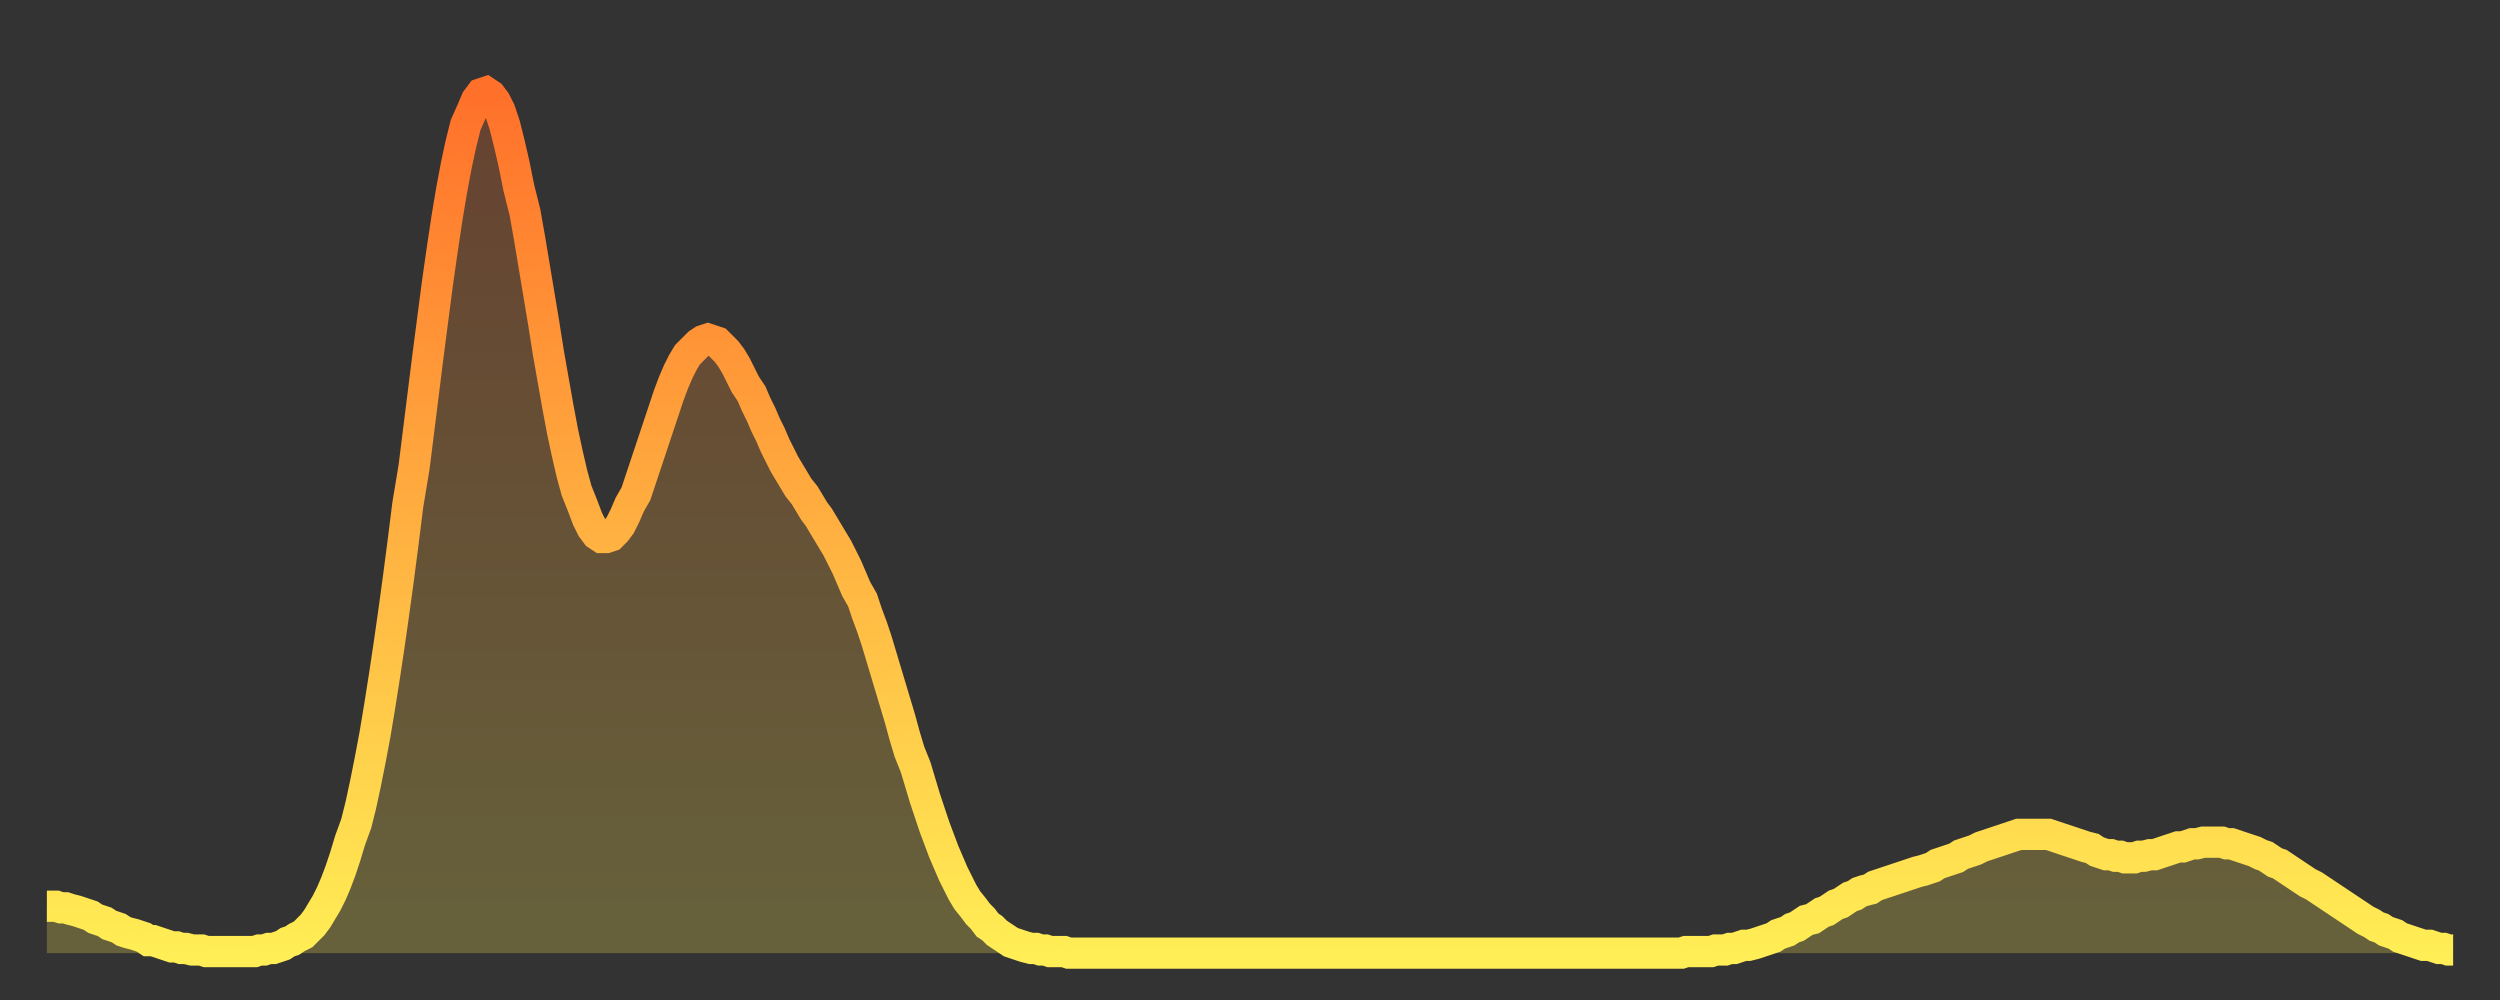
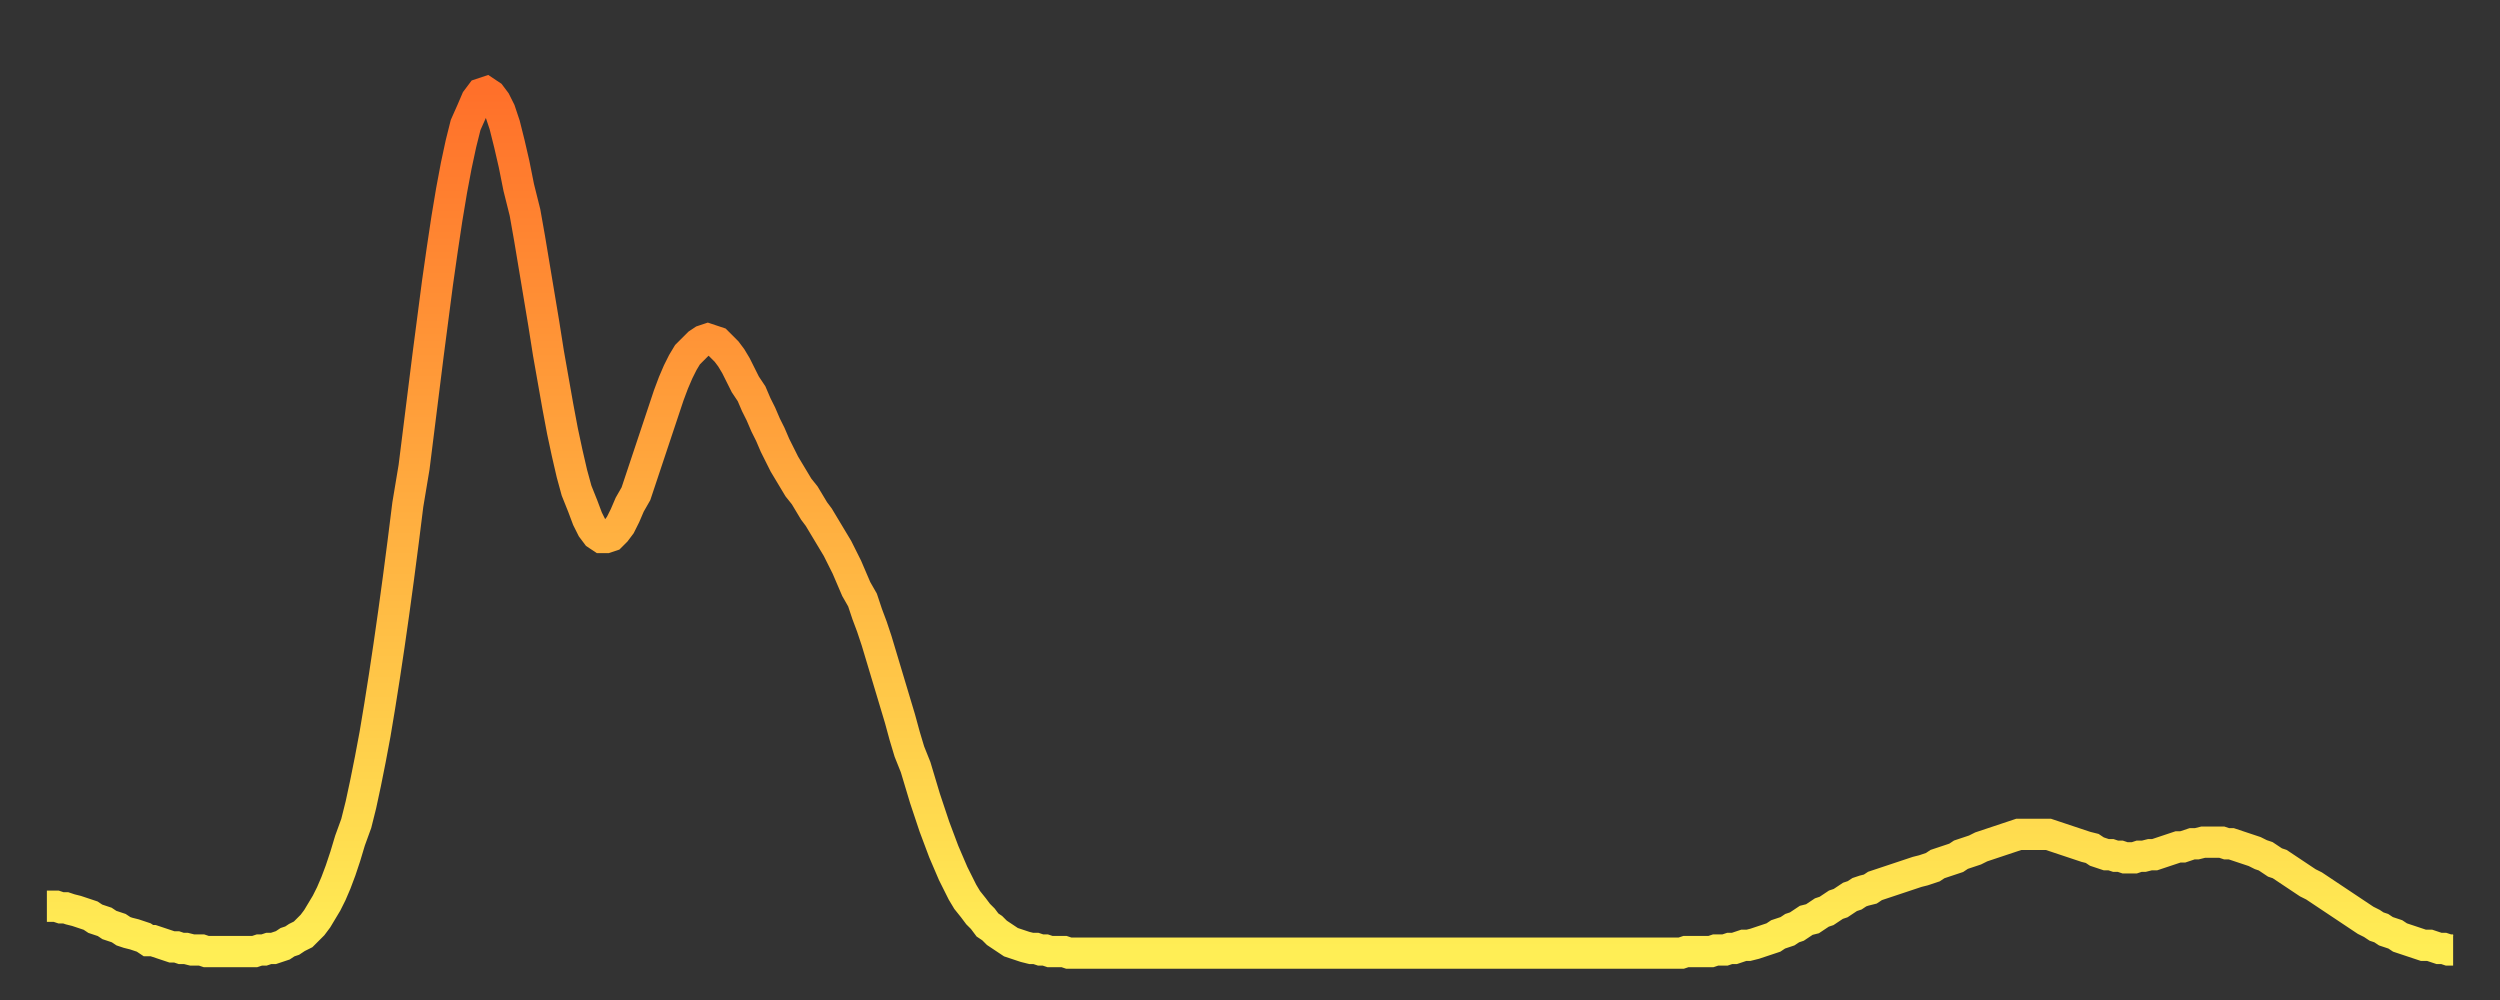
<svg xmlns="http://www.w3.org/2000/svg" baseProfile="full" height="64" version="1.1" width="160">
  <rect width="100%" height="100%" fill="#333333" stroke="none" />
  <defs>
    <linearGradient id="id1742760" x1="0" x2="0" y1="0" y2="1">
      <stop offset="0%" stop-color="#ff702a" />
      <stop offset="50%" stop-color="#ffaf40" />
      <stop offset="100%" stop-color="#ffee55" />
    </linearGradient>
  </defs>
  <g transform="translate(3,3)">
    <g>
      <path d="M 0.0 55.0 0.3 55.0 0.6 55.0 0.9 55.1 1.2 55.1 1.5 55.2 1.9 55.3 2.2 55.4 2.5 55.5 2.8 55.6 3.1 55.8 3.4 55.9 3.7 56.0 4.0 56.2 4.3 56.3 4.6 56.4 4.9 56.6 5.2 56.7 5.6 56.8 5.9 56.9 6.2 57.0 6.5 57.2 6.8 57.2 7.1 57.3 7.4 57.4 7.7 57.5 8.0 57.6 8.3 57.6 8.6 57.7 8.9 57.7 9.3 57.8 9.6 57.8 9.9 57.8 10.2 57.9 10.5 57.9 10.8 57.9 11.1 57.9 11.4 57.9 11.7 57.9 12.0 57.9 12.3 57.9 12.7 57.9 13.0 57.9 13.3 57.9 13.6 57.8 13.9 57.8 14.2 57.7 14.5 57.7 14.8 57.6 15.1 57.5 15.4 57.3 15.7 57.2 16.0 57.0 16.4 56.8 16.7 56.5 17.0 56.2 17.3 55.8 17.6 55.3 17.9 54.8 18.2 54.2 18.5 53.5 18.8 52.7 19.1 51.8 19.4 50.8 19.8 49.7 20.1 48.5 20.4 47.1 20.7 45.6 21.0 44.0 21.3 42.2 21.6 40.3 21.9 38.3 22.2 36.2 22.5 34.0 22.8 31.7 23.1 29.3 23.5 26.9 23.8 24.5 24.1 22.1 24.4 19.7 24.7 17.4 25.0 15.1 25.3 13.0 25.6 11.0 25.9 9.2 26.2 7.6 26.5 6.2 26.8 5.0 27.2 4.1 27.5 3.4 27.8 3.0 28.1 2.9 28.4 3.1 28.7 3.5 29.0 4.1 29.3 5.0 29.6 6.2 29.9 7.5 30.2 9.0 30.6 10.6 30.9 12.3 31.2 14.1 31.5 15.9 31.8 17.7 32.1 19.6 32.4 21.3 32.7 23.0 33.0 24.6 33.3 26.0 33.6 27.3 33.9 28.4 34.3 29.4 34.6 30.2 34.9 30.8 35.2 31.2 35.5 31.4 35.8 31.4 36.1 31.3 36.4 31.0 36.7 30.6 37.0 30.0 37.3 29.3 37.7 28.6 38.0 27.7 38.3 26.8 38.6 25.9 38.9 25.0 39.2 24.1 39.5 23.2 39.8 22.3 40.1 21.5 40.4 20.8 40.7 20.2 41.0 19.7 41.4 19.3 41.7 19.0 42.0 18.8 42.3 18.7 42.6 18.8 42.9 18.9 43.2 19.2 43.5 19.5 43.8 19.9 44.1 20.4 44.4 21.0 44.7 21.6 45.1 22.2 45.4 22.9 45.7 23.5 46.0 24.2 46.3 24.8 46.6 25.5 46.9 26.1 47.2 26.7 47.5 27.2 47.8 27.7 48.1 28.2 48.5 28.7 48.8 29.2 49.1 29.7 49.4 30.1 49.7 30.6 50.0 31.1 50.3 31.6 50.6 32.1 50.9 32.7 51.2 33.3 51.5 34.0 51.8 34.7 52.2 35.4 52.5 36.3 52.8 37.1 53.1 38.0 53.4 39.0 53.7 40.0 54.0 41.0 54.3 42.0 54.6 43.0 54.9 44.1 55.2 45.1 55.6 46.1 55.9 47.1 56.2 48.1 56.5 49.0 56.8 49.9 57.1 50.7 57.4 51.5 57.7 52.2 58.0 52.9 58.3 53.5 58.6 54.1 58.9 54.6 59.3 55.1 59.6 55.5 59.9 55.8 60.2 56.2 60.5 56.4 60.8 56.7 61.1 56.9 61.4 57.1 61.7 57.3 62.0 57.4 62.3 57.5 62.6 57.6 63.0 57.7 63.3 57.7 63.6 57.8 63.9 57.8 64.2 57.9 64.5 57.9 64.8 57.9 65.1 57.9 65.4 58.0 65.7 58.0 66.0 58.0 66.4 58.0 66.7 58.0 67.0 58.0 67.3 58.0 67.6 58.0 67.9 58.0 68.2 58.0 68.5 58.0 68.8 58.0 69.1 58.0 69.4 58.0 69.7 58.0 70.1 58.0 70.4 58.0 70.7 58.0 71.0 58.0 71.3 58.0 71.6 58.0 71.9 58.0 72.2 58.0 72.5 58.0 72.8 58.0 73.1 58.0 73.5 58.0 73.8 58.0 74.1 58.0 74.4 58.0 74.7 58.0 75.0 58.0 75.3 58.0 75.6 58.0 75.9 58.0 76.2 58.0 76.5 58.0 76.8 58.0 77.2 58.0 77.5 58.0 77.8 58.0 78.1 58.0 78.4 58.0 78.7 58.0 79.0 58.0 79.3 58.0 79.6 58.0 79.9 58.0 80.2 58.0 80.5 58.0 80.9 58.0 81.2 58.0 81.5 58.0 81.8 58.0 82.1 58.0 82.4 58.0 82.7 58.0 83.0 58.0 83.3 58.0 83.6 58.0 83.9 58.0 84.3 58.0 84.6 58.0 84.9 58.0 85.2 58.0 85.5 58.0 85.8 58.0 86.1 58.0 86.4 58.0 86.7 58.0 87.0 58.0 87.3 58.0 87.6 58.0 88.0 58.0 88.3 58.0 88.6 58.0 88.9 58.0 89.2 58.0 89.5 58.0 89.8 58.0 90.1 58.0 90.4 58.0 90.7 58.0 91.0 58.0 91.4 58.0 91.7 58.0 92.0 58.0 92.3 58.0 92.6 58.0 92.9 58.0 93.2 58.0 93.5 58.0 93.8 58.0 94.1 58.0 94.4 58.0 94.7 58.0 95.1 58.0 95.4 58.0 95.7 58.0 96.0 58.0 96.3 58.0 96.6 58.0 96.9 58.0 97.2 58.0 97.5 58.0 97.8 58.0 98.1 58.0 98.4 58.0 98.8 58.0 99.1 58.0 99.4 58.0 99.7 58.0 100.0 58.0 100.3 58.0 100.6 58.0 100.9 58.0 101.2 58.0 101.5 58.0 101.8 58.0 102.2 58.0 102.5 58.0 102.8 58.0 103.1 58.0 103.4 58.0 103.7 58.0 104.0 58.0 104.3 58.0 104.6 58.0 104.9 57.9 105.2 57.9 105.5 57.9 105.9 57.9 106.2 57.9 106.5 57.9 106.8 57.8 107.1 57.8 107.4 57.8 107.7 57.7 108.0 57.7 108.3 57.6 108.6 57.5 108.9 57.5 109.3 57.4 109.6 57.3 109.9 57.2 110.2 57.1 110.5 57.0 110.8 56.8 111.1 56.7 111.4 56.6 111.7 56.4 112.0 56.3 112.3 56.1 112.6 55.9 113.0 55.8 113.3 55.6 113.6 55.4 113.9 55.3 114.2 55.1 114.5 54.9 114.8 54.8 115.1 54.6 115.4 54.4 115.7 54.3 116.0 54.1 116.3 54.0 116.7 53.9 117.0 53.7 117.3 53.6 117.6 53.5 117.9 53.4 118.2 53.3 118.5 53.2 118.8 53.1 119.1 53.0 119.4 52.9 119.7 52.8 120.1 52.7 120.4 52.6 120.7 52.5 121.0 52.3 121.3 52.2 121.6 52.1 121.9 52.0 122.2 51.9 122.5 51.7 122.8 51.6 123.1 51.5 123.4 51.4 123.8 51.2 124.1 51.1 124.4 51.0 124.7 50.9 125.0 50.8 125.3 50.7 125.6 50.6 125.9 50.5 126.2 50.4 126.5 50.4 126.8 50.4 127.2 50.4 127.5 50.4 127.8 50.4 128.1 50.4 128.4 50.5 128.7 50.6 129.0 50.7 129.3 50.8 129.6 50.9 129.9 51.0 130.2 51.1 130.5 51.2 130.9 51.3 131.2 51.5 131.5 51.6 131.8 51.7 132.1 51.7 132.4 51.8 132.7 51.8 133.0 51.9 133.3 51.9 133.6 51.9 133.9 51.8 134.2 51.8 134.6 51.7 134.9 51.7 135.2 51.6 135.5 51.5 135.8 51.4 136.1 51.3 136.4 51.2 136.7 51.2 137.0 51.1 137.3 51.0 137.6 51.0 138.0 50.9 138.3 50.9 138.6 50.9 138.9 50.9 139.2 50.9 139.5 51.0 139.8 51.0 140.1 51.1 140.4 51.2 140.7 51.3 141.0 51.4 141.3 51.5 141.7 51.7 142.0 51.8 142.3 52.0 142.6 52.2 142.9 52.3 143.2 52.5 143.5 52.7 143.8 52.9 144.1 53.1 144.4 53.3 144.7 53.5 145.1 53.7 145.4 53.9 145.7 54.1 146.0 54.3 146.3 54.5 146.6 54.7 146.9 54.9 147.2 55.1 147.5 55.3 147.8 55.5 148.1 55.7 148.4 55.9 148.8 56.1 149.1 56.3 149.4 56.4 149.7 56.6 150.0 56.7 150.3 56.8 150.6 57.0 150.9 57.1 151.2 57.2 151.5 57.3 151.8 57.4 152.1 57.5 152.5 57.5 152.8 57.6 153.1 57.7 153.4 57.7 153.7 57.8 154.0 57.8" fill="none" id="graph-curve" opacity="1" stroke="url(#id1742760)" stroke-width="2" />
-       <path d="M 0 58 L 0.0 55.0 0.3 55.0 0.6 55.0 0.9 55.1 1.2 55.1 1.5 55.2 1.9 55.3 2.2 55.4 2.5 55.5 2.8 55.6 3.1 55.8 3.4 55.9 3.7 56.0 4.0 56.2 4.3 56.3 4.6 56.4 4.9 56.6 5.2 56.7 5.6 56.8 5.9 56.9 6.2 57.0 6.5 57.2 6.8 57.2 7.1 57.3 7.4 57.4 7.7 57.5 8.0 57.6 8.3 57.6 8.6 57.7 8.9 57.7 9.3 57.8 9.6 57.8 9.9 57.8 10.2 57.9 10.5 57.9 10.8 57.9 11.1 57.9 11.4 57.9 11.7 57.9 12.0 57.9 12.3 57.9 12.7 57.9 13.0 57.9 13.3 57.9 13.6 57.8 13.9 57.8 14.2 57.7 14.5 57.7 14.8 57.6 15.1 57.5 15.4 57.3 15.7 57.2 16.0 57.0 16.4 56.8 16.7 56.5 17.0 56.2 17.3 55.8 17.6 55.3 17.9 54.8 18.2 54.2 18.5 53.5 18.8 52.7 19.1 51.8 19.4 50.8 19.8 49.7 20.1 48.5 20.4 47.1 20.7 45.6 21.0 44.0 21.3 42.2 21.6 40.3 21.9 38.3 22.2 36.2 22.5 34.0 22.8 31.7 23.1 29.3 23.5 26.9 23.8 24.5 24.1 22.1 24.4 19.7 24.7 17.4 25.0 15.1 25.3 13.0 25.6 11.0 25.9 9.2 26.2 7.6 26.5 6.2 26.8 5.0 27.2 4.1 27.5 3.4 27.8 3.0 28.1 2.9 28.4 3.1 28.7 3.5 29.0 4.1 29.3 5.0 29.6 6.2 29.9 7.5 30.2 9.0 30.6 10.6 30.9 12.3 31.2 14.1 31.5 15.9 31.8 17.7 32.1 19.6 32.4 21.3 32.7 23.0 33.0 24.6 33.3 26.0 33.6 27.3 33.9 28.4 34.3 29.4 34.6 30.2 34.9 30.8 35.2 31.2 35.5 31.4 35.8 31.4 36.1 31.3 36.4 31.0 36.7 30.6 37.0 30.0 37.3 29.3 37.7 28.6 38.0 27.7 38.3 26.8 38.6 25.9 38.9 25.0 39.2 24.1 39.5 23.2 39.8 22.3 40.1 21.5 40.4 20.8 40.7 20.2 41.0 19.7 41.4 19.3 41.7 19.0 42.0 18.8 42.3 18.7 42.6 18.8 42.9 18.9 43.2 19.2 43.5 19.5 43.8 19.9 44.1 20.4 44.4 21.0 44.7 21.6 45.1 22.2 45.4 22.9 45.7 23.5 46.0 24.2 46.3 24.8 46.6 25.5 46.9 26.1 47.2 26.7 47.5 27.2 47.8 27.7 48.1 28.2 48.5 28.7 48.8 29.2 49.1 29.7 49.4 30.1 49.7 30.6 50.0 31.1 50.3 31.6 50.6 32.1 50.9 32.7 51.2 33.3 51.5 34.0 51.8 34.7 52.2 35.4 52.5 36.3 52.8 37.1 53.1 38.0 53.4 39.0 53.7 40.0 54.0 41.0 54.3 42.0 54.6 43.0 54.9 44.1 55.2 45.1 55.6 46.1 55.9 47.1 56.2 48.1 56.5 49.0 56.8 49.9 57.1 50.7 57.4 51.5 57.7 52.2 58.0 52.9 58.3 53.5 58.6 54.1 58.9 54.6 59.3 55.1 59.6 55.5 59.9 55.8 60.2 56.2 60.5 56.4 60.8 56.7 61.1 56.9 61.4 57.1 61.7 57.3 62.0 57.4 62.3 57.5 62.6 57.6 63.0 57.7 63.3 57.7 63.6 57.8 63.9 57.8 64.2 57.9 64.5 57.9 64.8 57.9 65.1 57.9 65.4 58.0 65.7 58.0 66.0 58.0 66.4 58.0 66.7 58.0 67.0 58.0 67.3 58.0 67.6 58.0 67.9 58.0 68.2 58.0 68.5 58.0 68.8 58.0 69.1 58.0 69.4 58.0 69.7 58.0 70.1 58.0 70.4 58.0 70.7 58.0 71.0 58.0 71.3 58.0 71.6 58.0 71.9 58.0 72.2 58.0 72.5 58.0 72.8 58.0 73.1 58.0 73.5 58.0 73.8 58.0 74.1 58.0 74.4 58.0 74.7 58.0 75.0 58.0 75.3 58.0 75.6 58.0 75.9 58.0 76.2 58.0 76.5 58.0 76.8 58.0 77.2 58.0 77.5 58.0 77.8 58.0 78.1 58.0 78.4 58.0 78.7 58.0 79.0 58.0 79.3 58.0 79.6 58.0 79.9 58.0 80.2 58.0 80.5 58.0 80.9 58.0 81.2 58.0 81.5 58.0 81.8 58.0 82.1 58.0 82.4 58.0 82.7 58.0 83.0 58.0 83.3 58.0 83.6 58.0 83.9 58.0 84.3 58.0 84.6 58.0 84.9 58.0 85.2 58.0 85.5 58.0 85.8 58.0 86.1 58.0 86.4 58.0 86.7 58.0 87.0 58.0 87.3 58.0 87.6 58.0 88.0 58.0 88.3 58.0 88.6 58.0 88.9 58.0 89.2 58.0 89.5 58.0 89.8 58.0 90.1 58.0 90.4 58.0 90.7 58.0 91.0 58.0 91.4 58.0 91.7 58.0 92.0 58.0 92.3 58.0 92.6 58.0 92.9 58.0 93.2 58.0 93.5 58.0 93.8 58.0 94.1 58.0 94.4 58.0 94.7 58.0 95.1 58.0 95.4 58.0 95.7 58.0 96.0 58.0 96.3 58.0 96.6 58.0 96.9 58.0 97.2 58.0 97.5 58.0 97.8 58.0 98.1 58.0 98.4 58.0 98.8 58.0 99.1 58.0 99.4 58.0 99.7 58.0 100.0 58.0 100.3 58.0 100.6 58.0 100.9 58.0 101.2 58.0 101.5 58.0 101.8 58.0 102.2 58.0 102.5 58.0 102.8 58.0 103.1 58.0 103.4 58.0 103.7 58.0 104.0 58.0 104.3 58.0 104.6 58.0 104.9 57.9 105.2 57.9 105.5 57.9 105.9 57.9 106.2 57.9 106.5 57.9 106.8 57.8 107.1 57.8 107.4 57.8 107.7 57.7 108.0 57.7 108.3 57.6 108.6 57.5 108.9 57.5 109.3 57.4 109.6 57.3 109.9 57.2 110.2 57.1 110.5 57.0 110.8 56.8 111.1 56.7 111.4 56.6 111.7 56.4 112.0 56.3 112.3 56.1 112.6 55.9 113.0 55.8 113.3 55.6 113.6 55.4 113.9 55.3 114.2 55.1 114.5 54.9 114.8 54.8 115.1 54.6 115.4 54.4 115.7 54.3 116.0 54.1 116.3 54.0 116.7 53.9 117.0 53.7 117.3 53.6 117.6 53.5 117.9 53.4 118.2 53.3 118.5 53.2 118.8 53.1 119.1 53.0 119.4 52.9 119.7 52.8 120.1 52.7 120.4 52.6 120.7 52.5 121.0 52.3 121.3 52.2 121.6 52.1 121.9 52.0 122.2 51.9 122.5 51.7 122.8 51.6 123.1 51.5 123.4 51.4 123.8 51.2 124.1 51.1 124.4 51.0 124.7 50.9 125.0 50.8 125.3 50.7 125.6 50.6 125.9 50.5 126.2 50.4 126.5 50.4 126.8 50.4 127.2 50.4 127.5 50.4 127.8 50.4 128.1 50.4 128.4 50.5 128.7 50.6 129.0 50.7 129.3 50.8 129.6 50.9 129.9 51.0 130.2 51.1 130.5 51.2 130.9 51.3 131.2 51.5 131.5 51.6 131.8 51.7 132.1 51.7 132.4 51.8 132.7 51.8 133.0 51.9 133.3 51.9 133.6 51.9 133.9 51.8 134.2 51.8 134.6 51.7 134.9 51.7 135.2 51.6 135.5 51.5 135.8 51.4 136.1 51.3 136.4 51.2 136.7 51.2 137.0 51.1 137.3 51.0 137.6 51.0 138.0 50.9 138.3 50.9 138.6 50.9 138.9 50.9 139.2 50.9 139.5 51.0 139.8 51.0 140.1 51.1 140.4 51.2 140.7 51.3 141.0 51.4 141.3 51.5 141.7 51.7 142.0 51.8 142.3 52.0 142.6 52.2 142.9 52.3 143.2 52.5 143.5 52.7 143.8 52.9 144.1 53.1 144.4 53.3 144.7 53.5 145.1 53.7 145.4 53.9 145.7 54.1 146.0 54.3 146.3 54.5 146.6 54.7 146.9 54.9 147.2 55.1 147.5 55.3 147.8 55.5 148.1 55.7 148.4 55.9 148.8 56.1 149.1 56.3 149.4 56.4 149.7 56.6 150.0 56.7 150.3 56.8 150.6 57.0 150.9 57.1 151.2 57.2 151.5 57.3 151.8 57.4 152.1 57.5 152.5 57.5 152.8 57.6 153.1 57.7 153.4 57.7 153.7 57.8 154.0 57.8 154 58" fill="url(#id1742760)" fill-opacity=".25" id="graph-shadow" />
    </g>
  </g>
</svg>